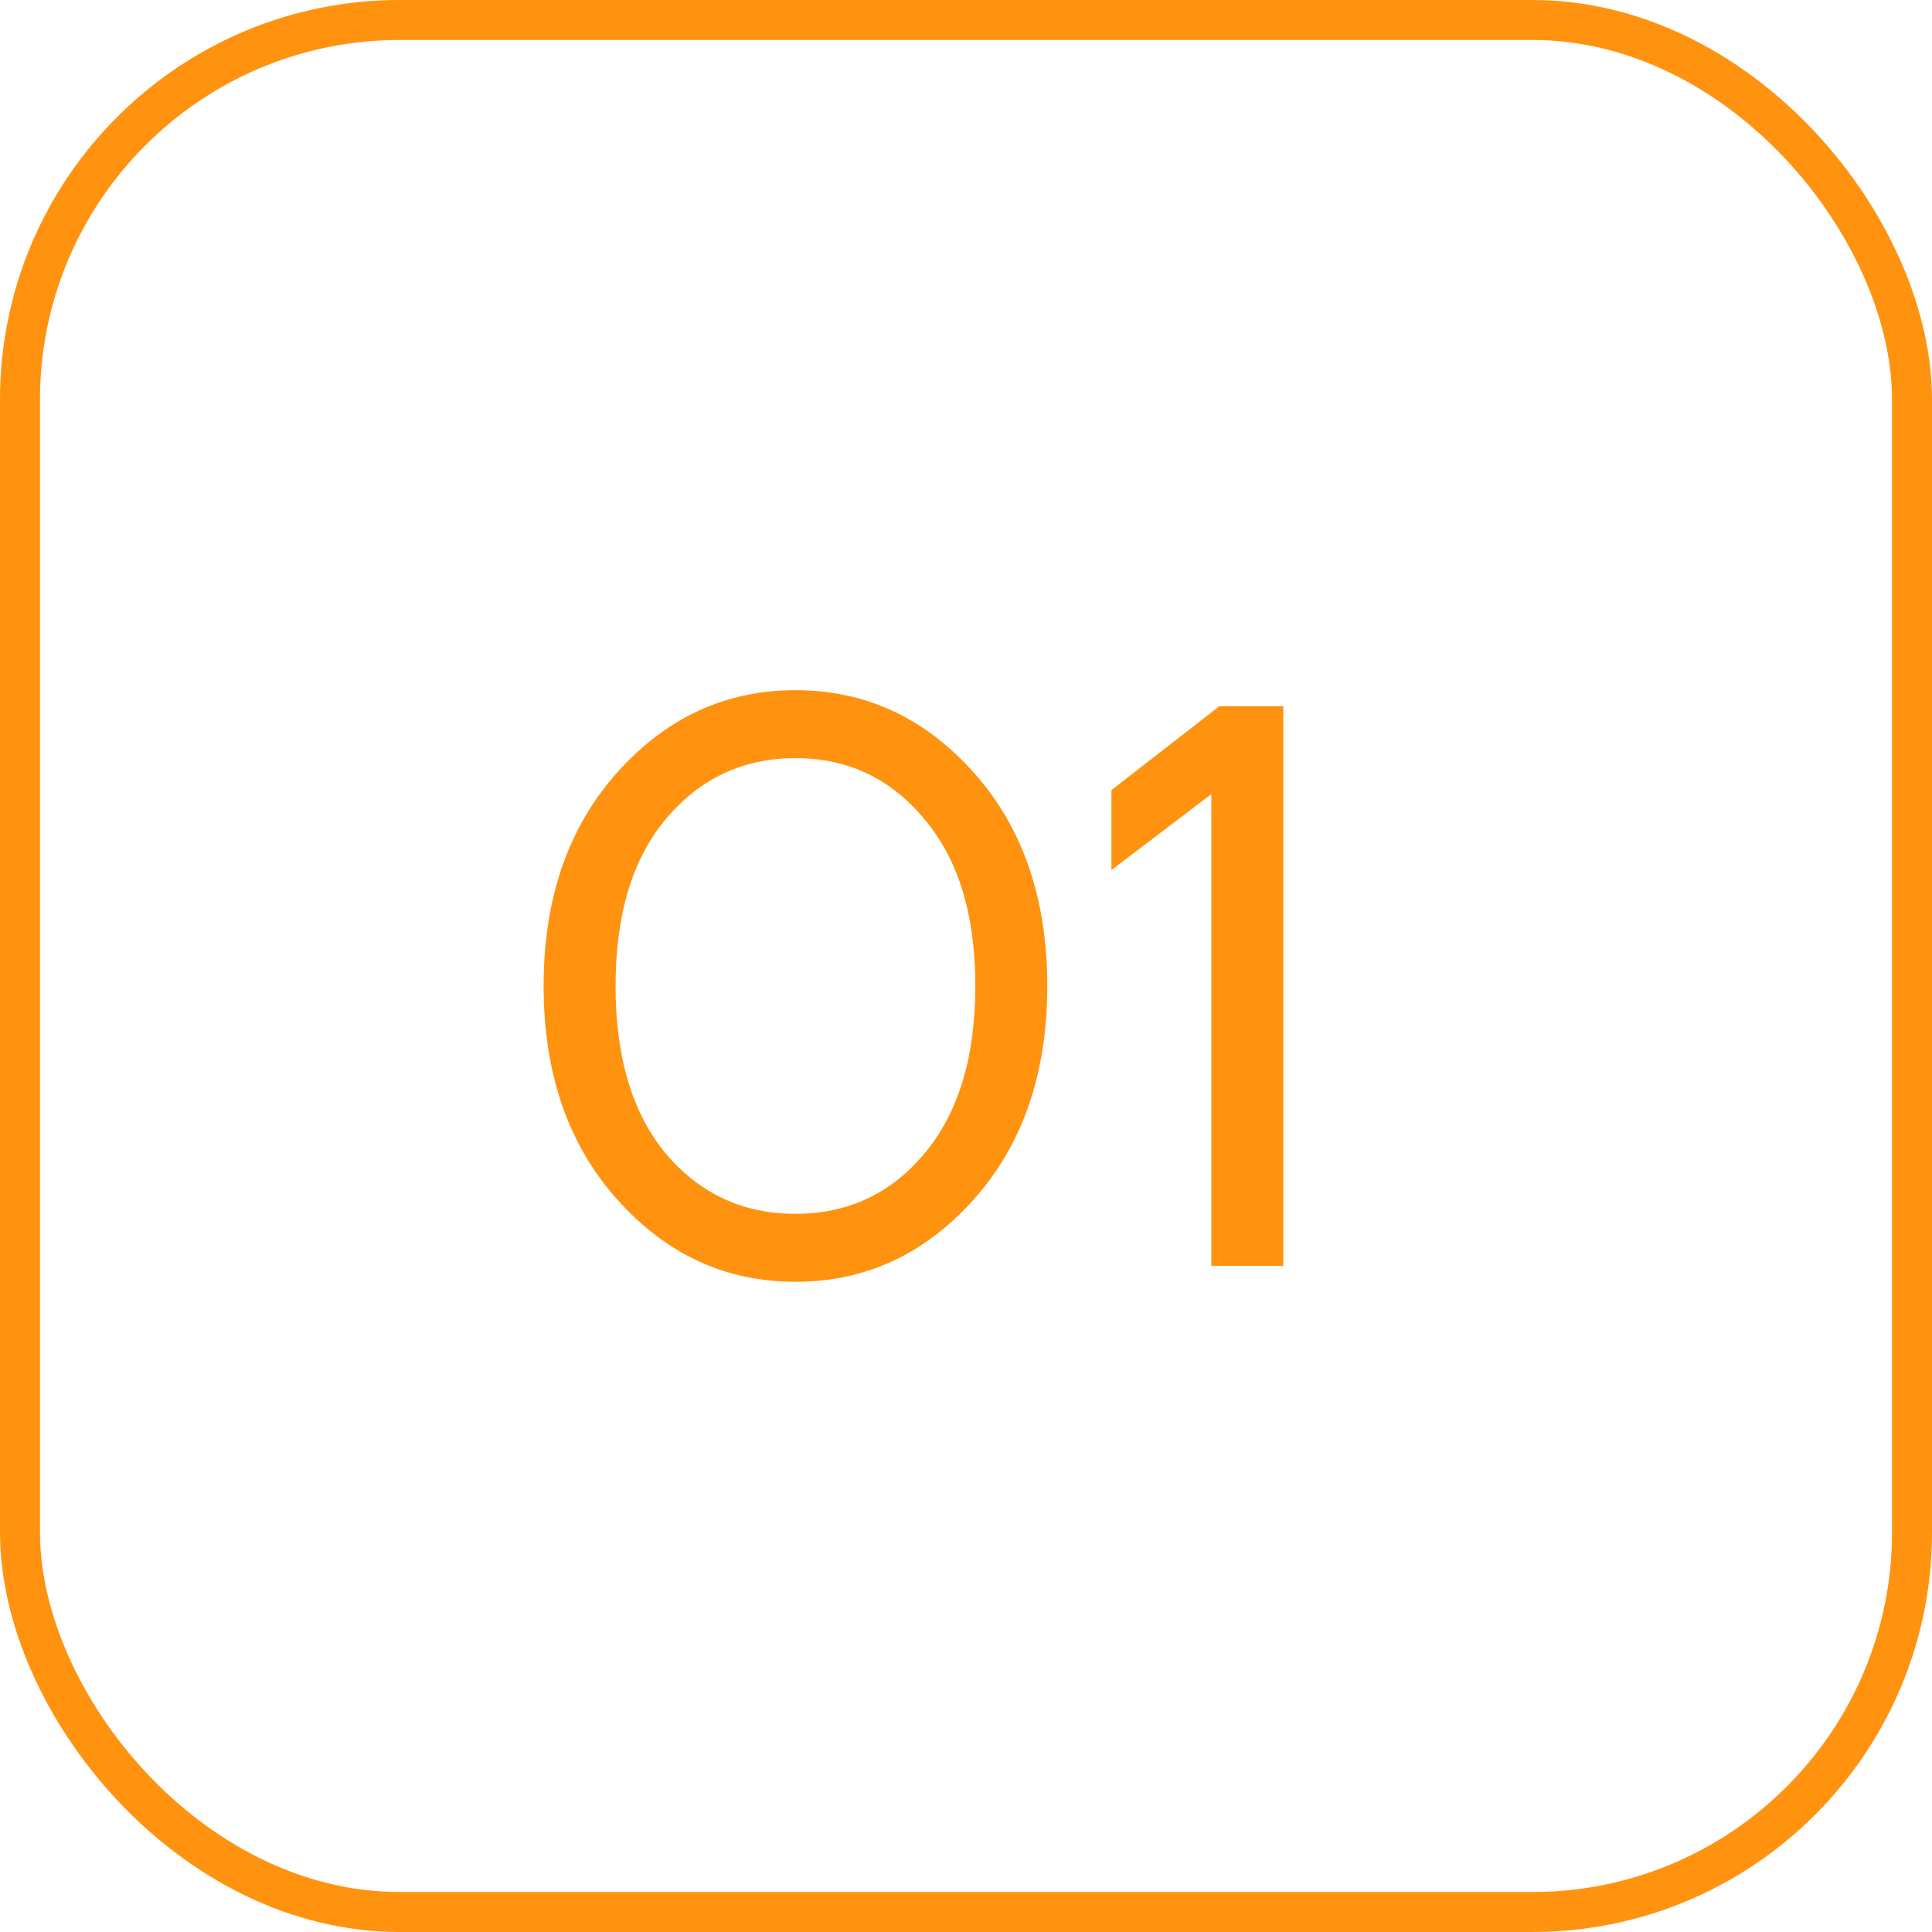
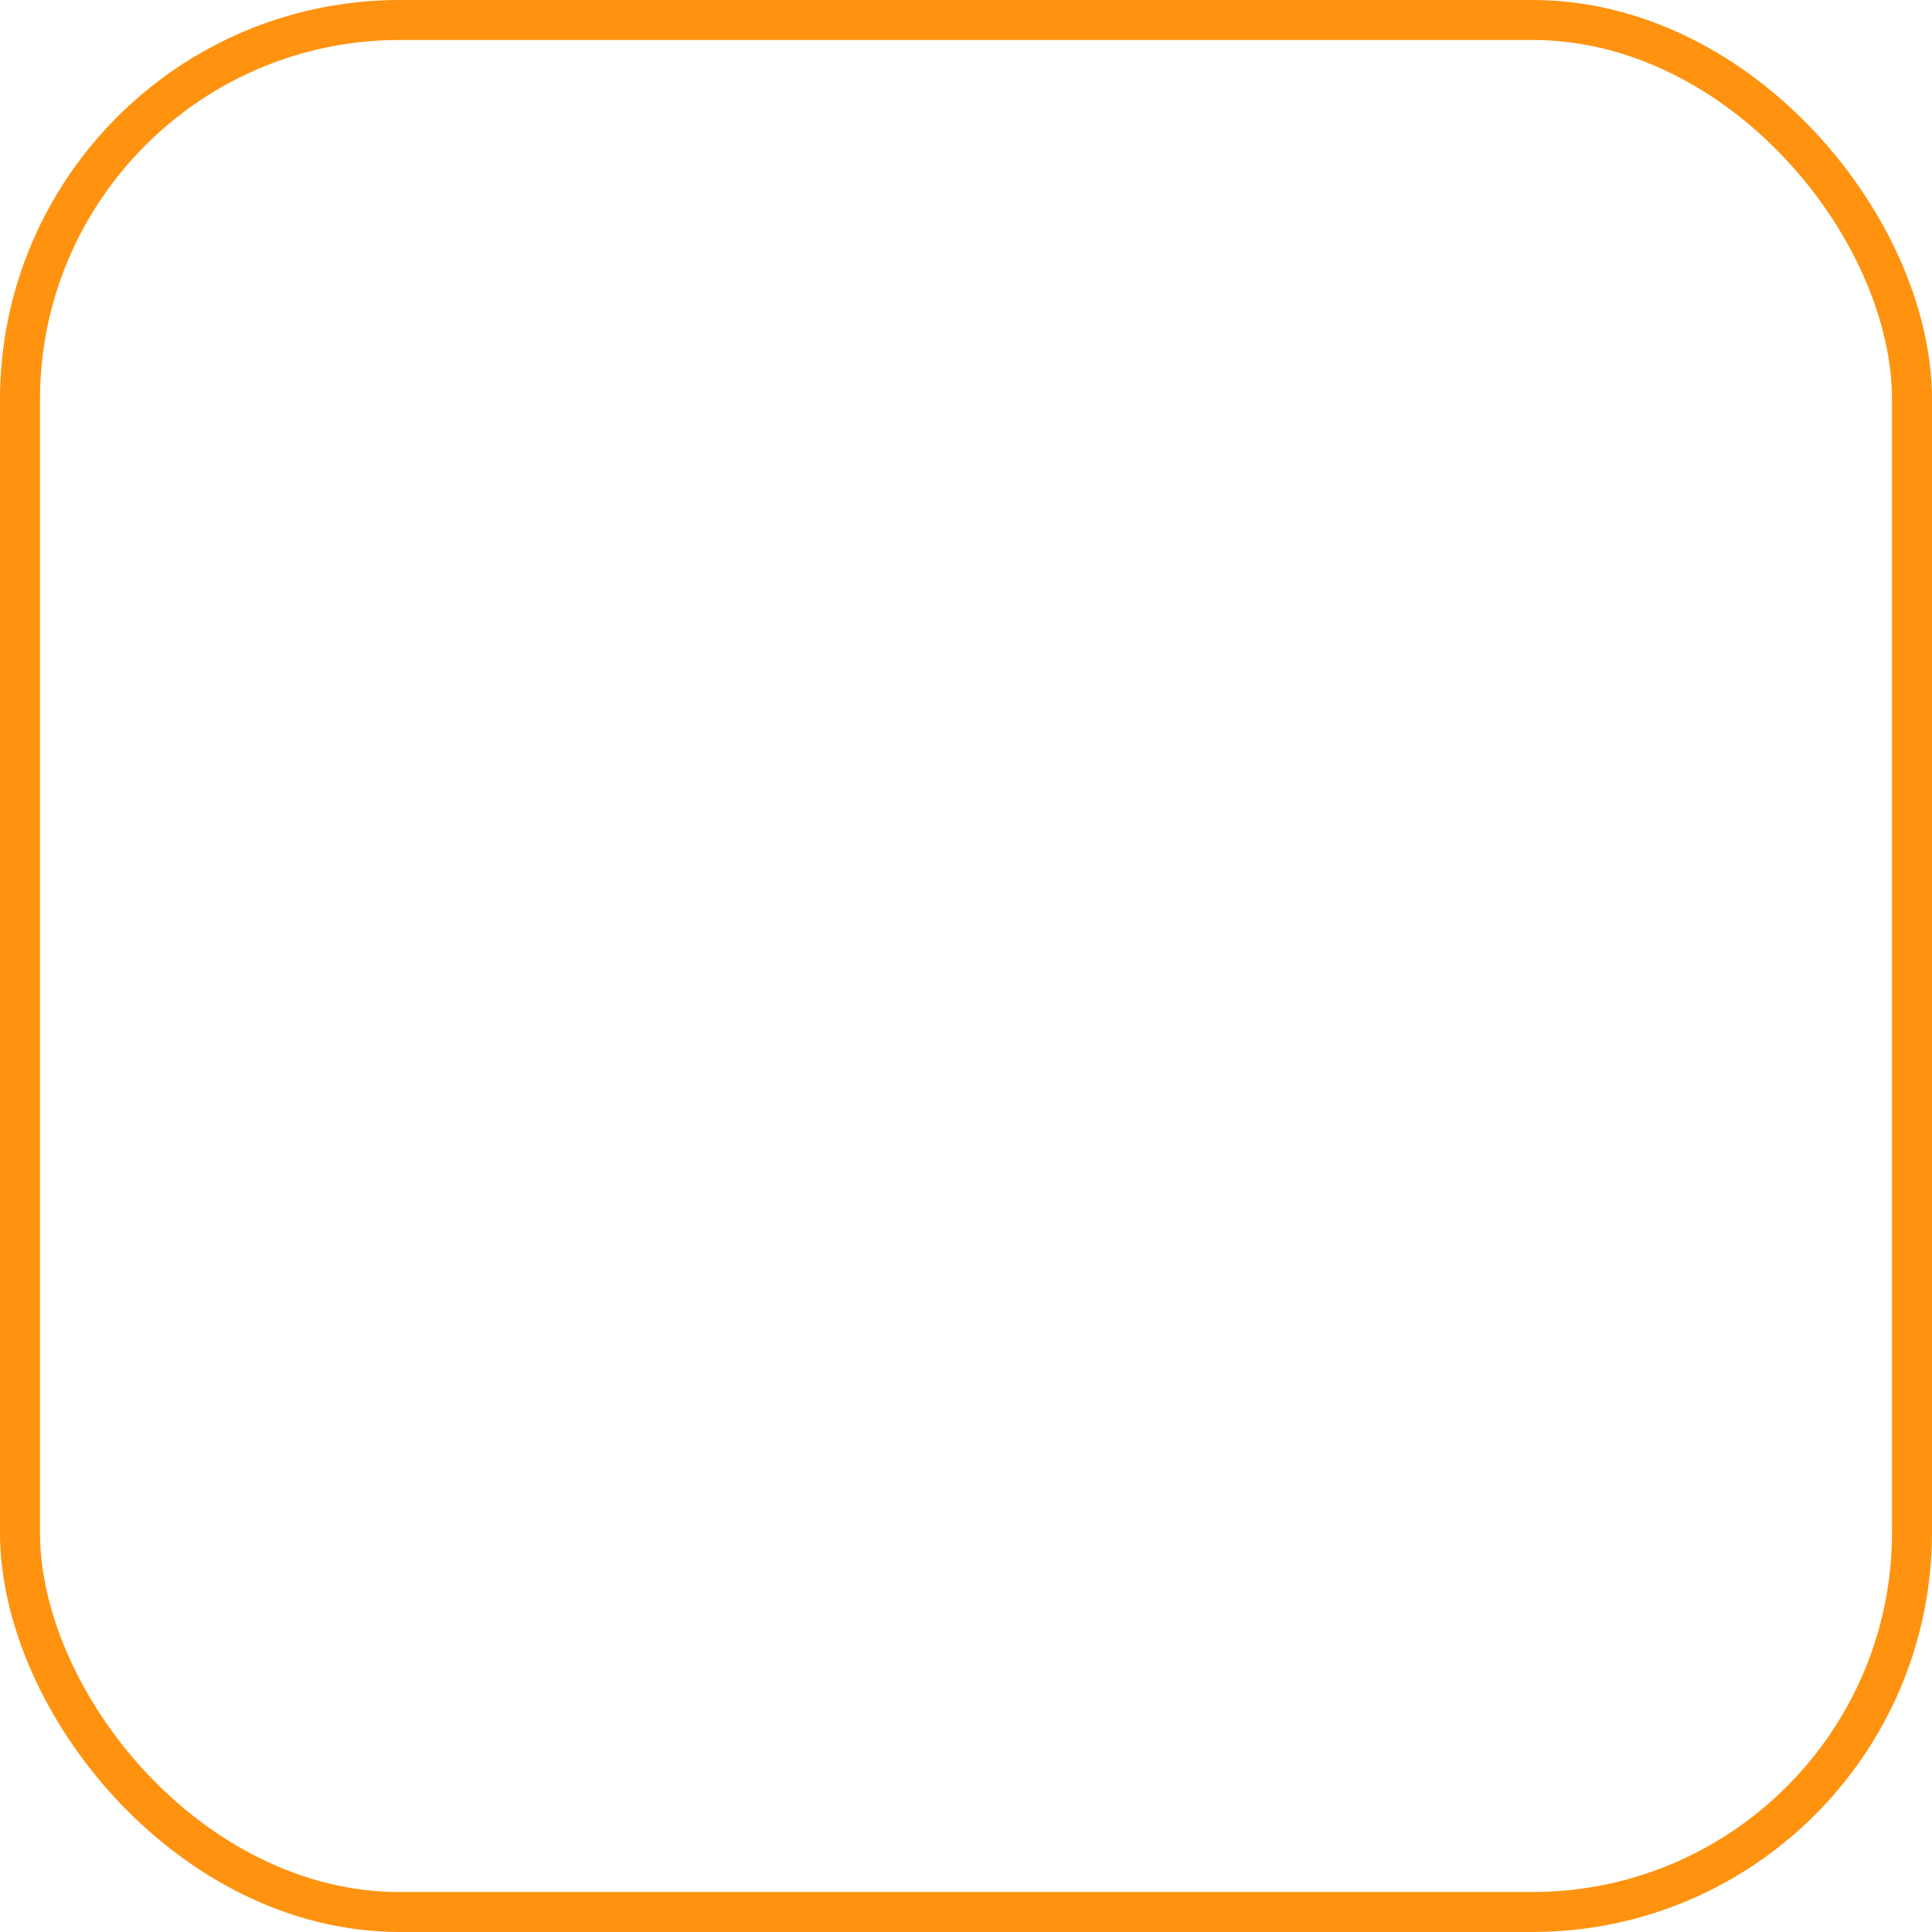
<svg xmlns="http://www.w3.org/2000/svg" width="58" height="58" viewBox="0 0 58 58" fill="none">
  <rect x="0.6" y="0.6" width="56.8" height="56.8" rx="11.4" stroke="#FF920F" stroke-width="1.2" />
-   <path d="M18.528 36.008C17.056 34.36 16.32 32.224 16.32 29.6C16.32 26.976 17.056 24.84 18.528 23.192C20 21.544 21.784 20.72 23.88 20.72C25.976 20.72 27.76 21.544 29.232 23.192C30.704 24.84 31.44 26.976 31.44 29.6C31.44 32.224 30.704 34.36 29.232 36.008C27.76 37.656 25.976 38.48 23.88 38.48C21.784 38.48 20 37.656 18.528 36.008ZM19.992 24.584C18.984 25.784 18.48 27.456 18.48 29.6C18.48 31.744 18.984 33.424 19.992 34.64C21.016 35.84 22.312 36.44 23.88 36.44C25.448 36.44 26.736 35.84 27.744 34.64C28.768 33.424 29.28 31.744 29.28 29.6C29.28 27.456 28.768 25.784 27.744 24.584C26.736 23.368 25.448 22.76 23.88 22.76C22.312 22.76 21.016 23.368 19.992 24.584ZM33.366 26.12V23.72L36.606 21.2H38.526V38H36.366V23.84L33.366 26.12Z" fill="#FF920F" />
</svg>